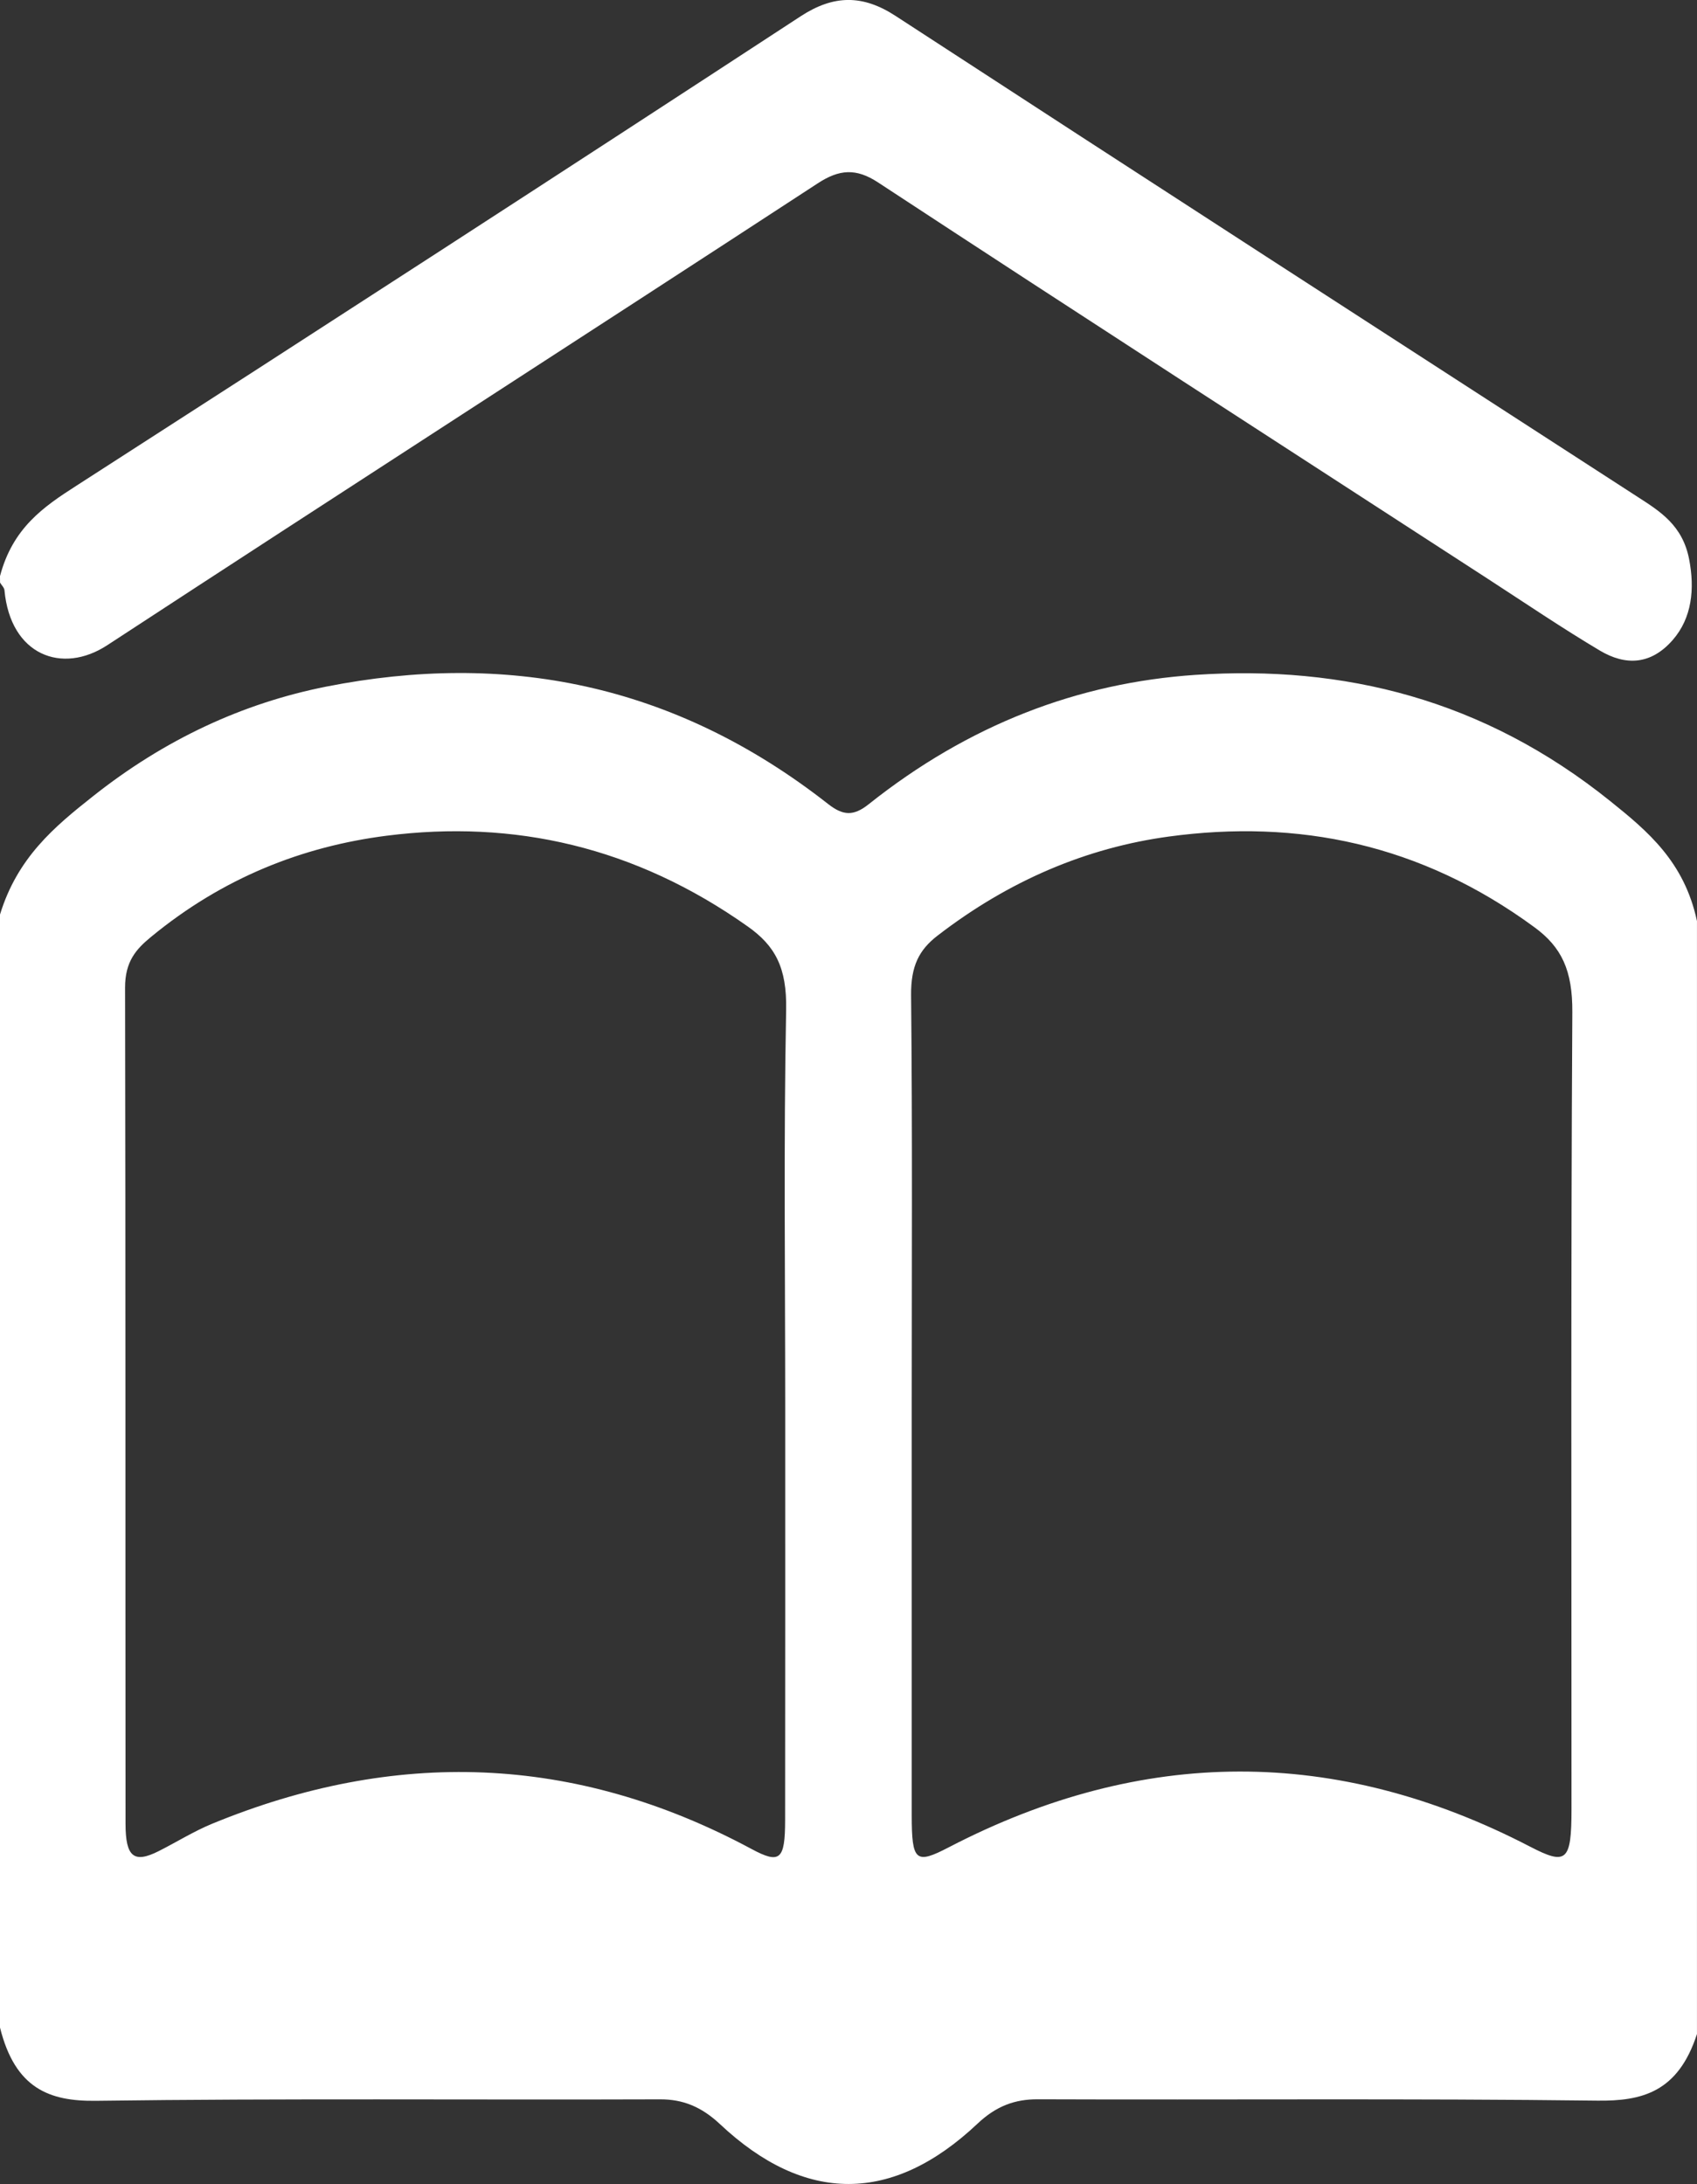
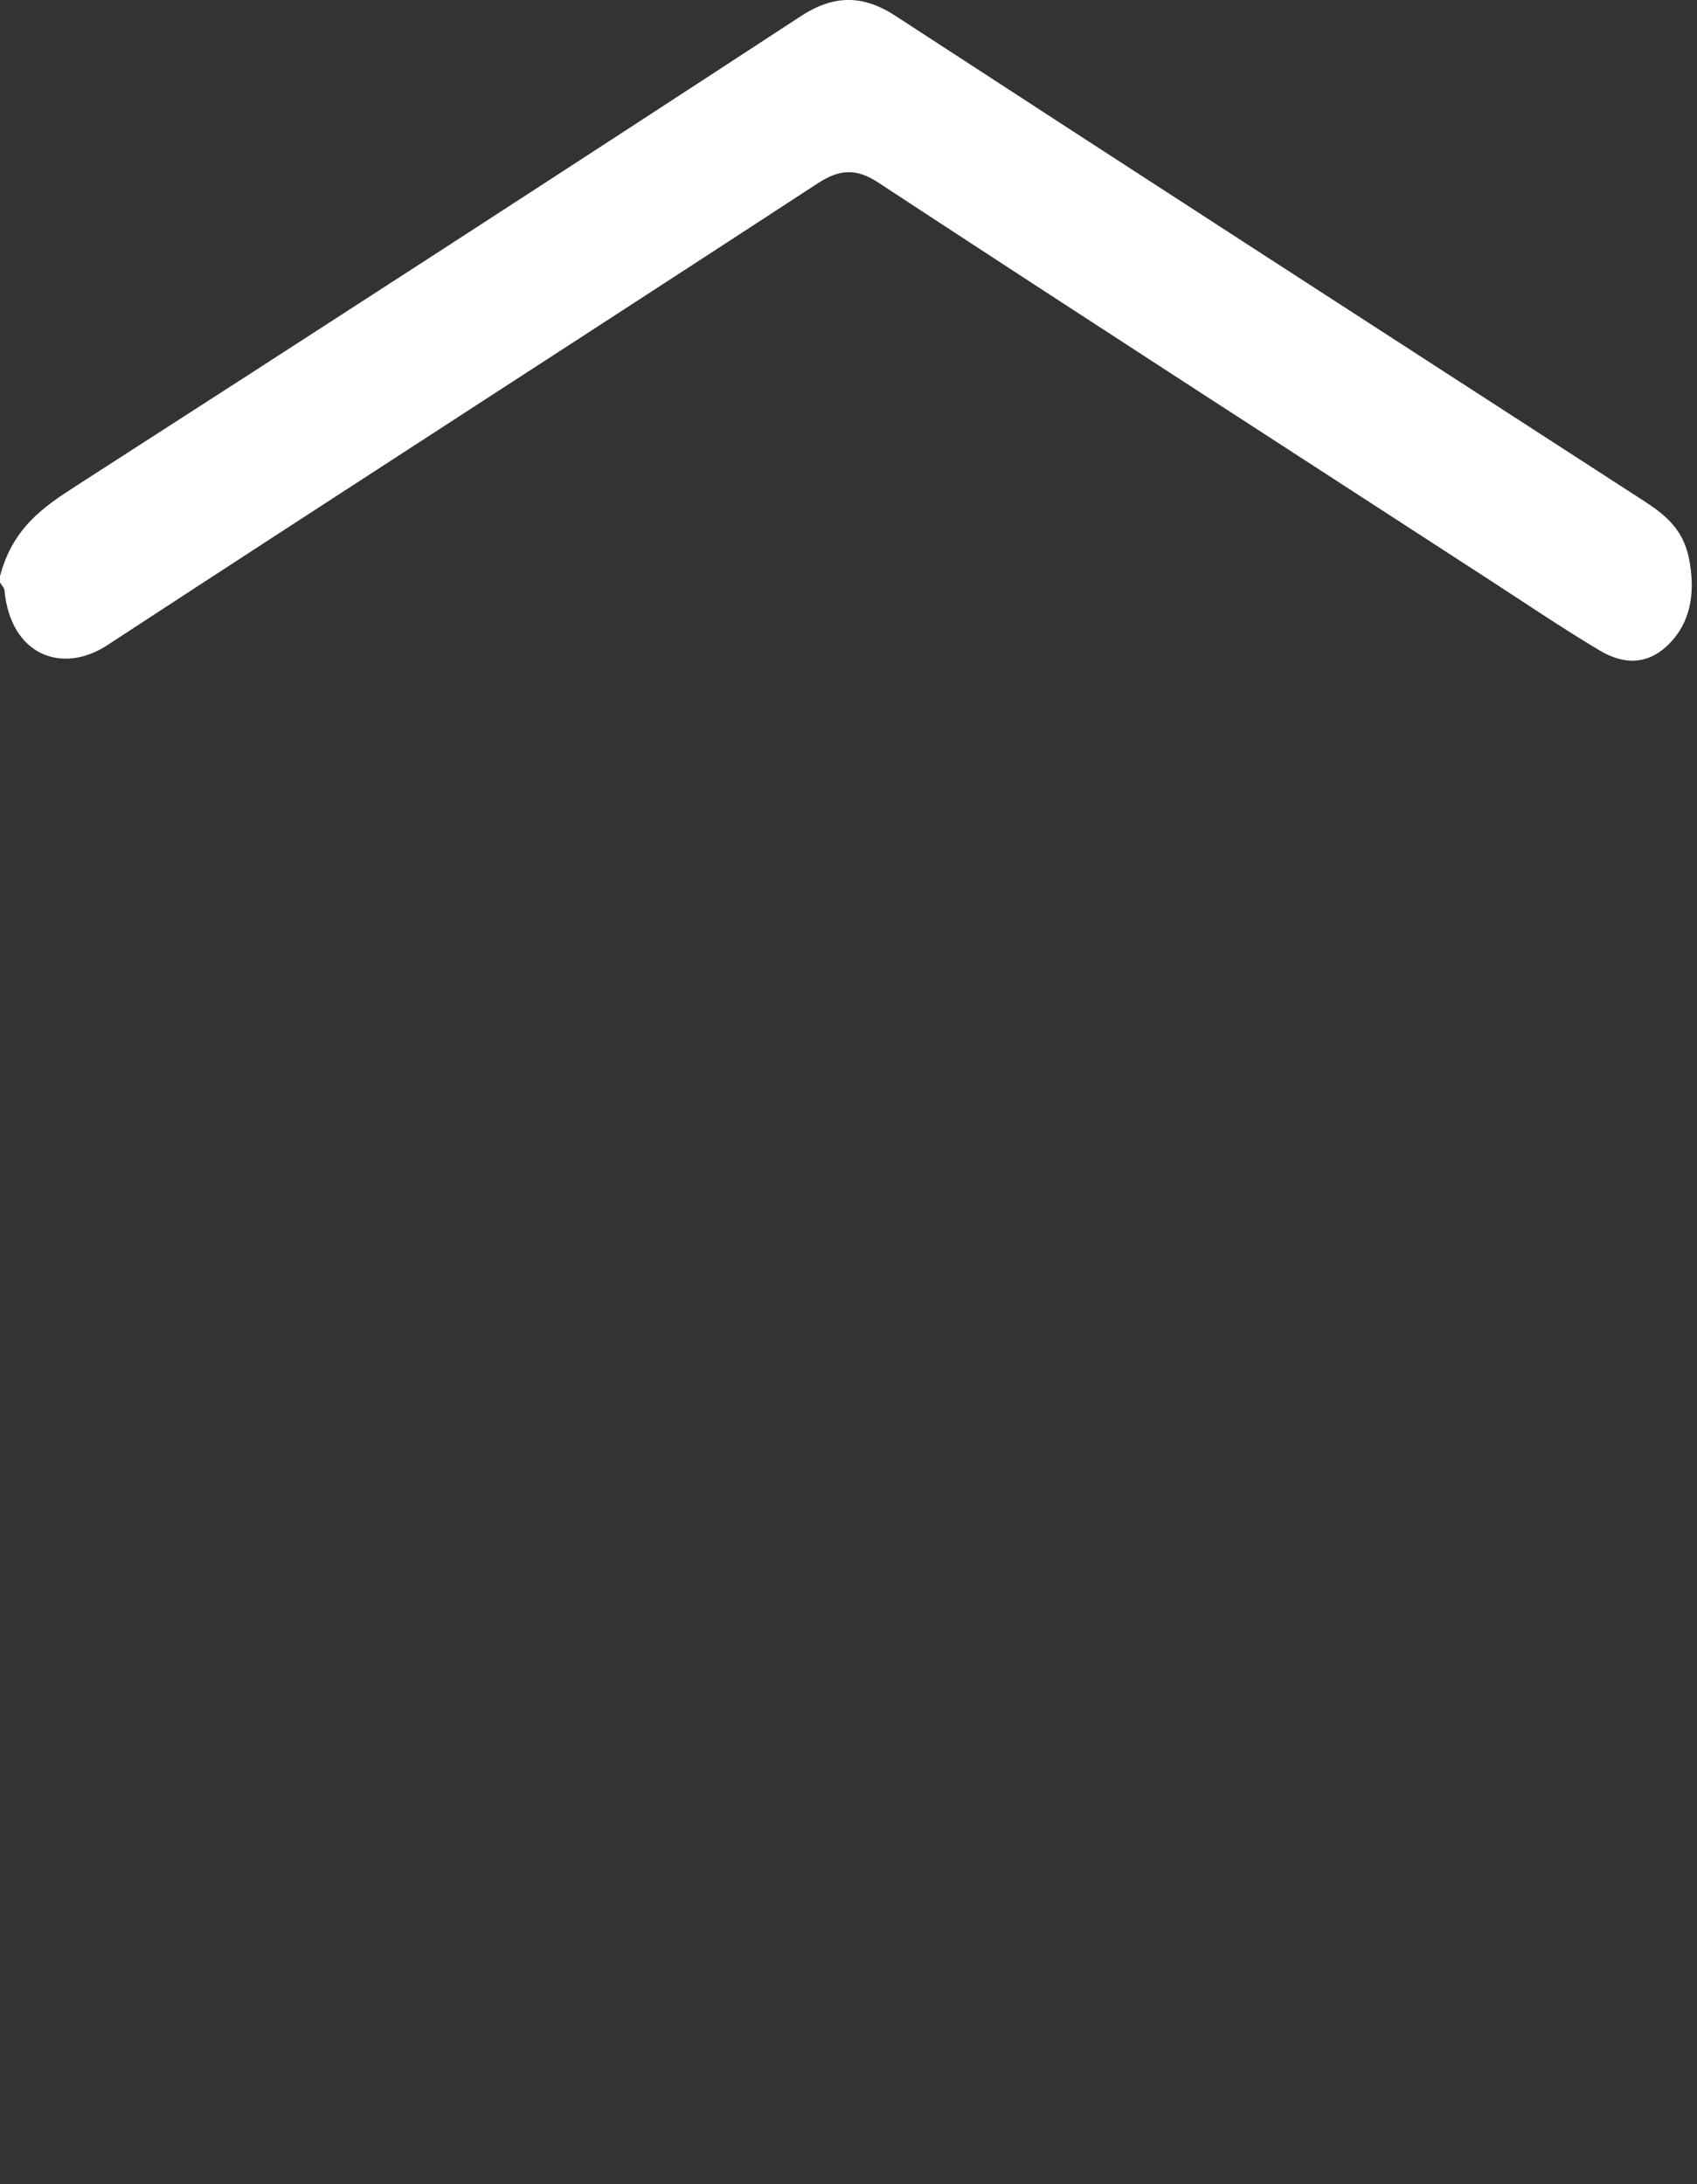
<svg xmlns="http://www.w3.org/2000/svg" version="1.1" id="Layer_1" x="0px" y="0px" width="58.642px" height="75.484px" viewBox="7.184 0.249 58.642 75.484" enable-background="new 7.184 0.249 58.642 75.484" xml:space="preserve">
  <rect x="7.184" y="0.249" width="58.642" height="75.484" fill="#333333" stroke="none" />
  <g>
    <g>
-       <path fill="#FFFFFF" d="M7.184,70.325c0-12.822,0-25.646,0-38.467c0.602-1.971,1.888-3.04,3.196-4.075    c2.494-1.981,5.197-3.232,8.083-3.804c6.133-1.209,11.964-0.157,17.34,4.06c0.515,0.403,0.875,0.422,1.396,0.009    c3.463-2.758,7.245-4.201,11.299-4.474c5.106-0.341,9.944,0.832,14.346,4.376c1.274,1.025,2.545,2.082,2.981,4.133    c0,12.82,0,25.646,0,38.467c-0.656,2.017-1.904,2.321-3.447,2.302c-6.444-0.08-12.891-0.023-19.333-0.047    c-0.782-0.002-1.428,0.226-2.081,0.842c-2.938,2.775-5.959,2.78-8.897,0.02c-0.65-0.61-1.292-0.863-2.076-0.86    c-6.505,0.023-13.008-0.037-19.511,0.051C8.887,72.874,7.708,72.432,7.184,70.325z M34.318,48.875    c0-4.573-0.056-9.146,0.032-13.719c0.03-1.473-0.387-2.221-1.324-2.884c-3.91-2.768-8.094-3.697-12.478-3.139    c-2.904,0.37-5.659,1.448-8.149,3.501c-0.507,0.418-0.894,0.841-0.893,1.75c0.019,9.635,0.009,19.268,0.016,28.9    c0.001,1.151,0.293,1.374,1.146,0.944c0.619-0.313,1.22-0.689,1.851-0.948c6.288-2.587,12.503-2.421,18.631,0.872    c0.986,0.531,1.164,0.381,1.165-0.996C34.32,58.396,34.318,53.636,34.318,48.875z M38.69,48.813c0,4.724-0.002,9.445,0,14.168    c0,1.61,0.138,1.709,1.284,1.113c6.69-3.474,13.388-3.496,20.083-0.021c1.254,0.65,1.432,0.516,1.432-1.288    c0.002-9.185-0.025-18.368,0.029-27.552c0.009-1.444-0.369-2.247-1.308-2.935c-3.946-2.899-8.192-3.739-12.633-3.136    c-2.844,0.386-5.524,1.518-7.999,3.428c-0.63,0.487-0.919,1.04-0.91,2.053C38.716,39.367,38.69,44.09,38.69,48.813z" />
      <path fill="#FFFFFF" d="M7.184,20.161c0.439-1.663,1.499-2.393,2.635-3.121c8.356-5.376,16.702-10.782,25.032-16.228    c1.144-0.747,2.146-0.752,3.28-0.013c8.541,5.566,17.1,11.095,25.652,16.629c0.761,0.492,1.545,0.974,1.771,2.15    c0.199,1.028,0.097,2.025-0.563,2.786c-0.765,0.88-1.646,0.888-2.514,0.375c-1.312-0.78-2.592-1.649-3.883-2.487    c-7.026-4.558-14.06-9.098-21.068-13.698c-0.764-0.502-1.345-0.451-2.083,0.031c-8.179,5.34-16.379,10.618-24.554,15.965    c-1.56,1.02-3.344,0.345-3.551-1.901c-0.01-0.094-0.102-0.176-0.152-0.263C7.184,20.311,7.184,20.236,7.184,20.161z" />
    </g>
  </g>
</svg>